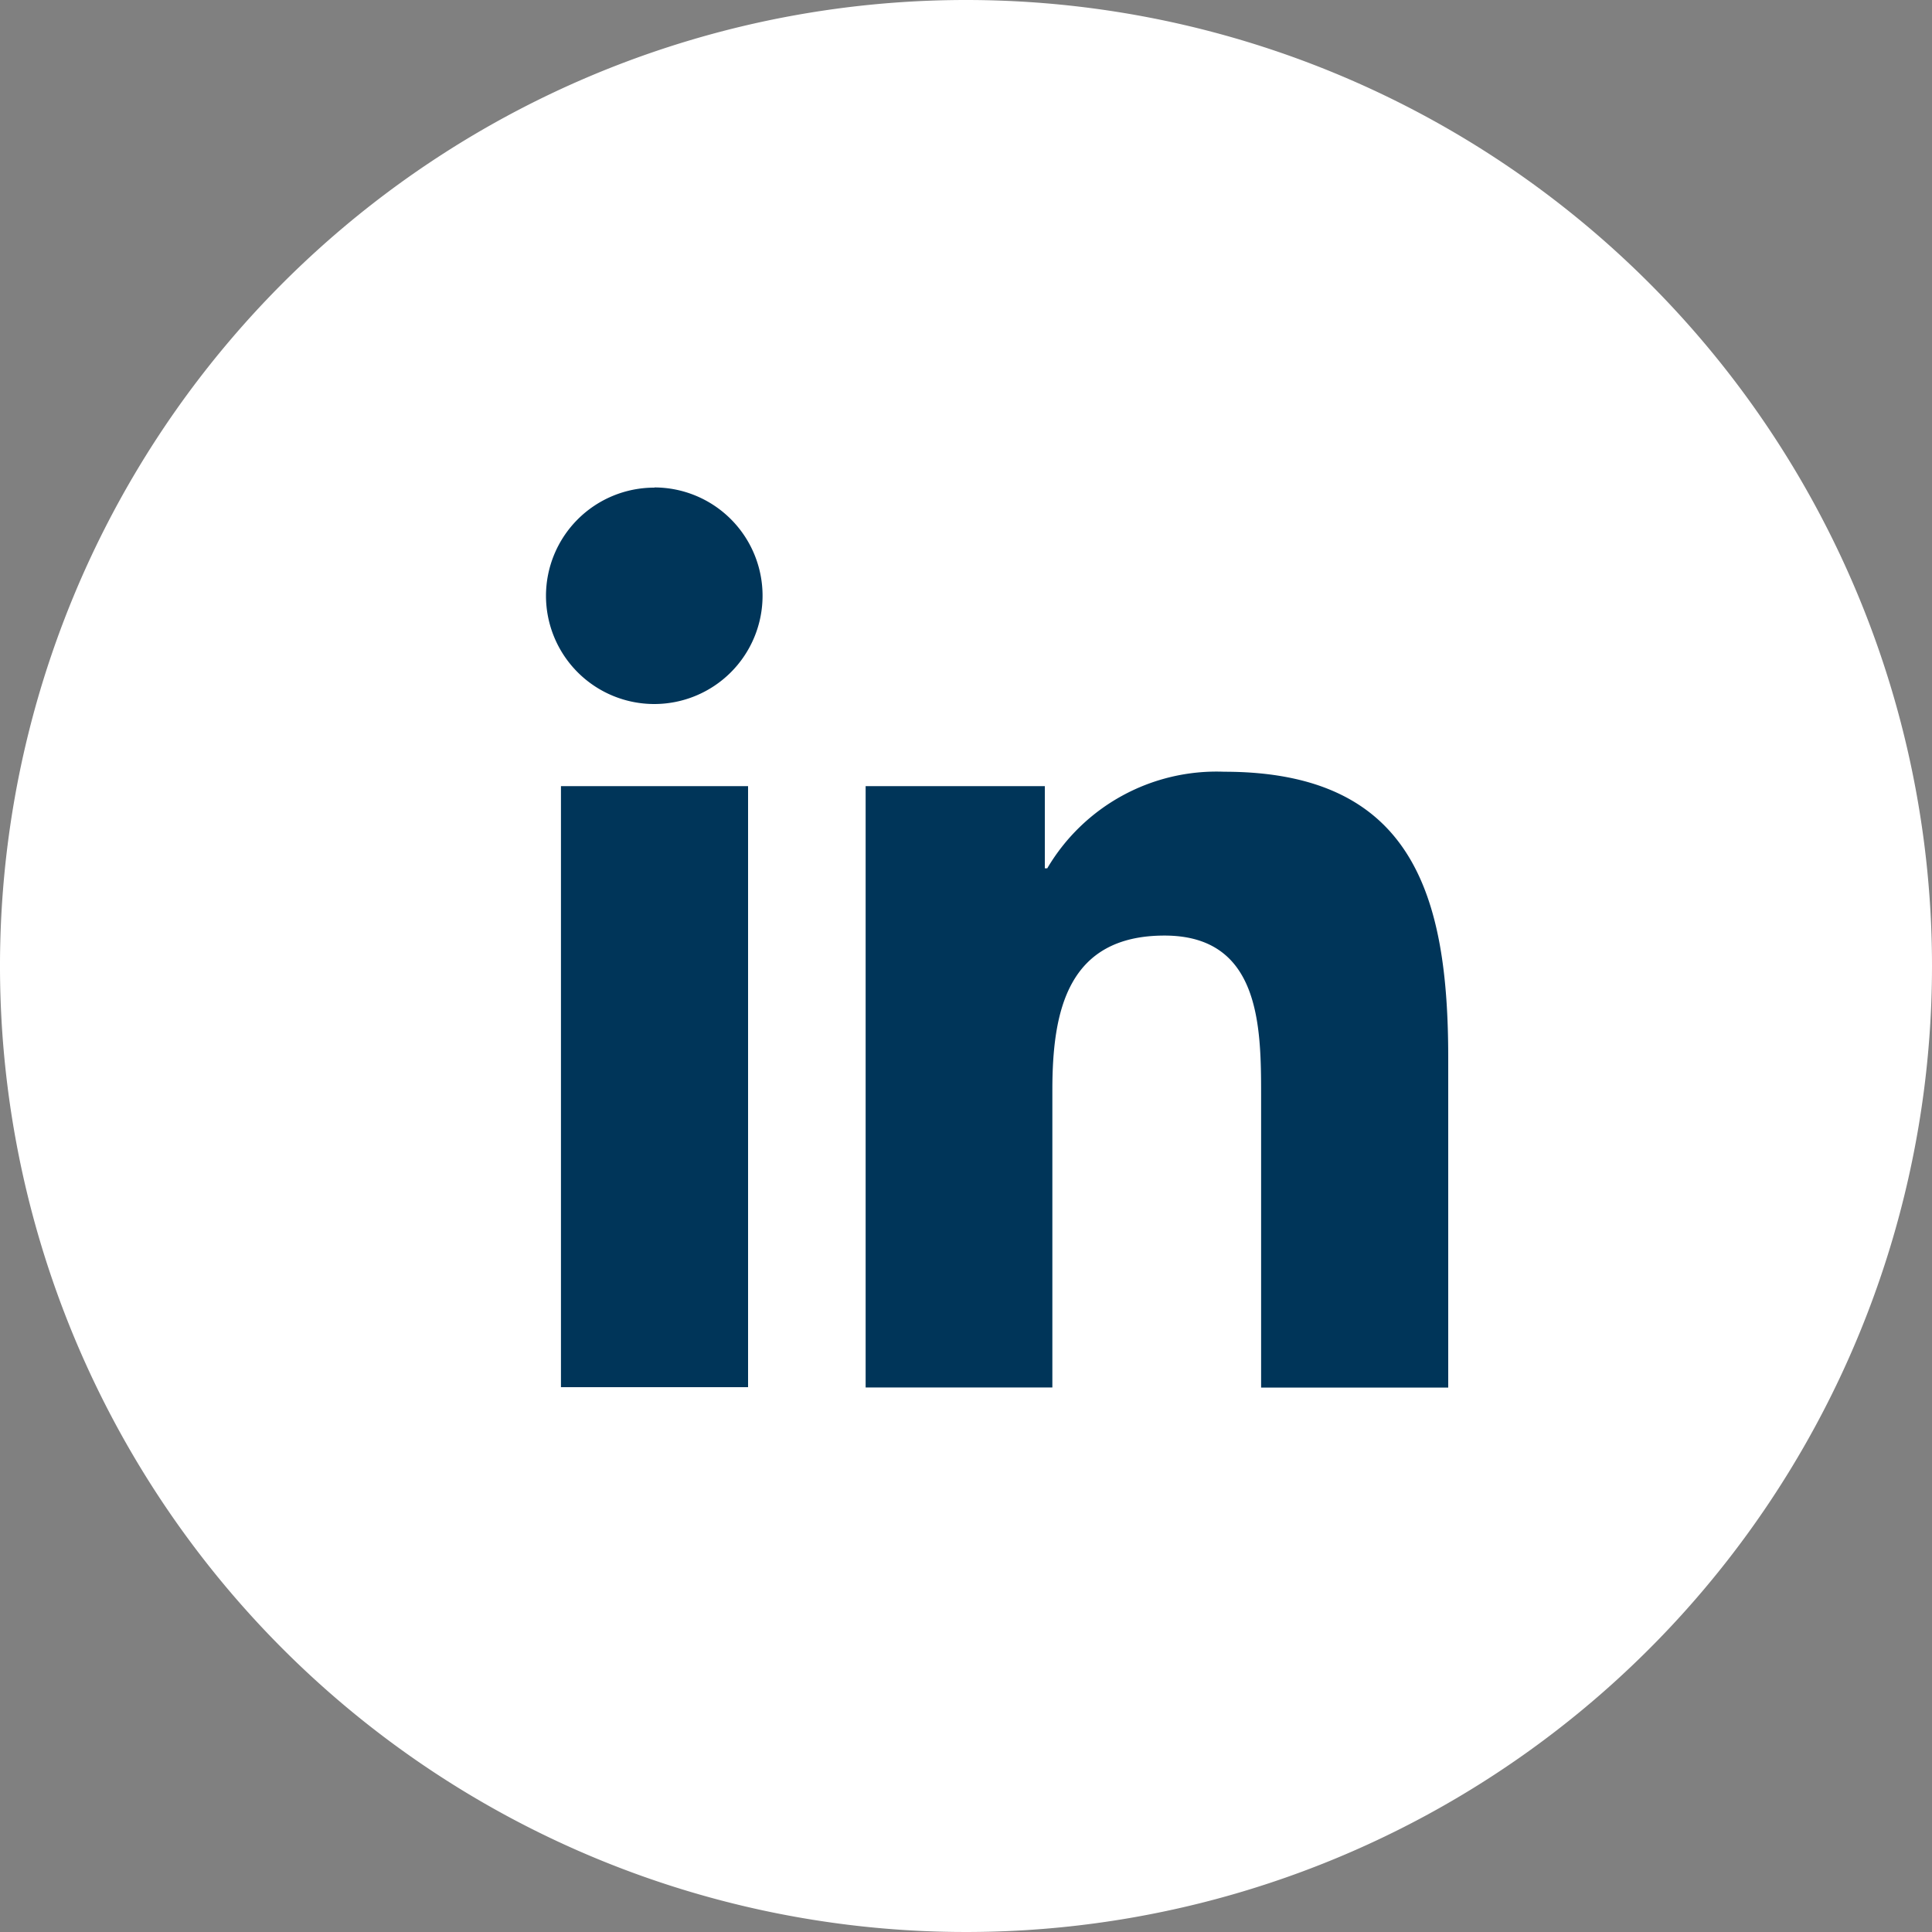
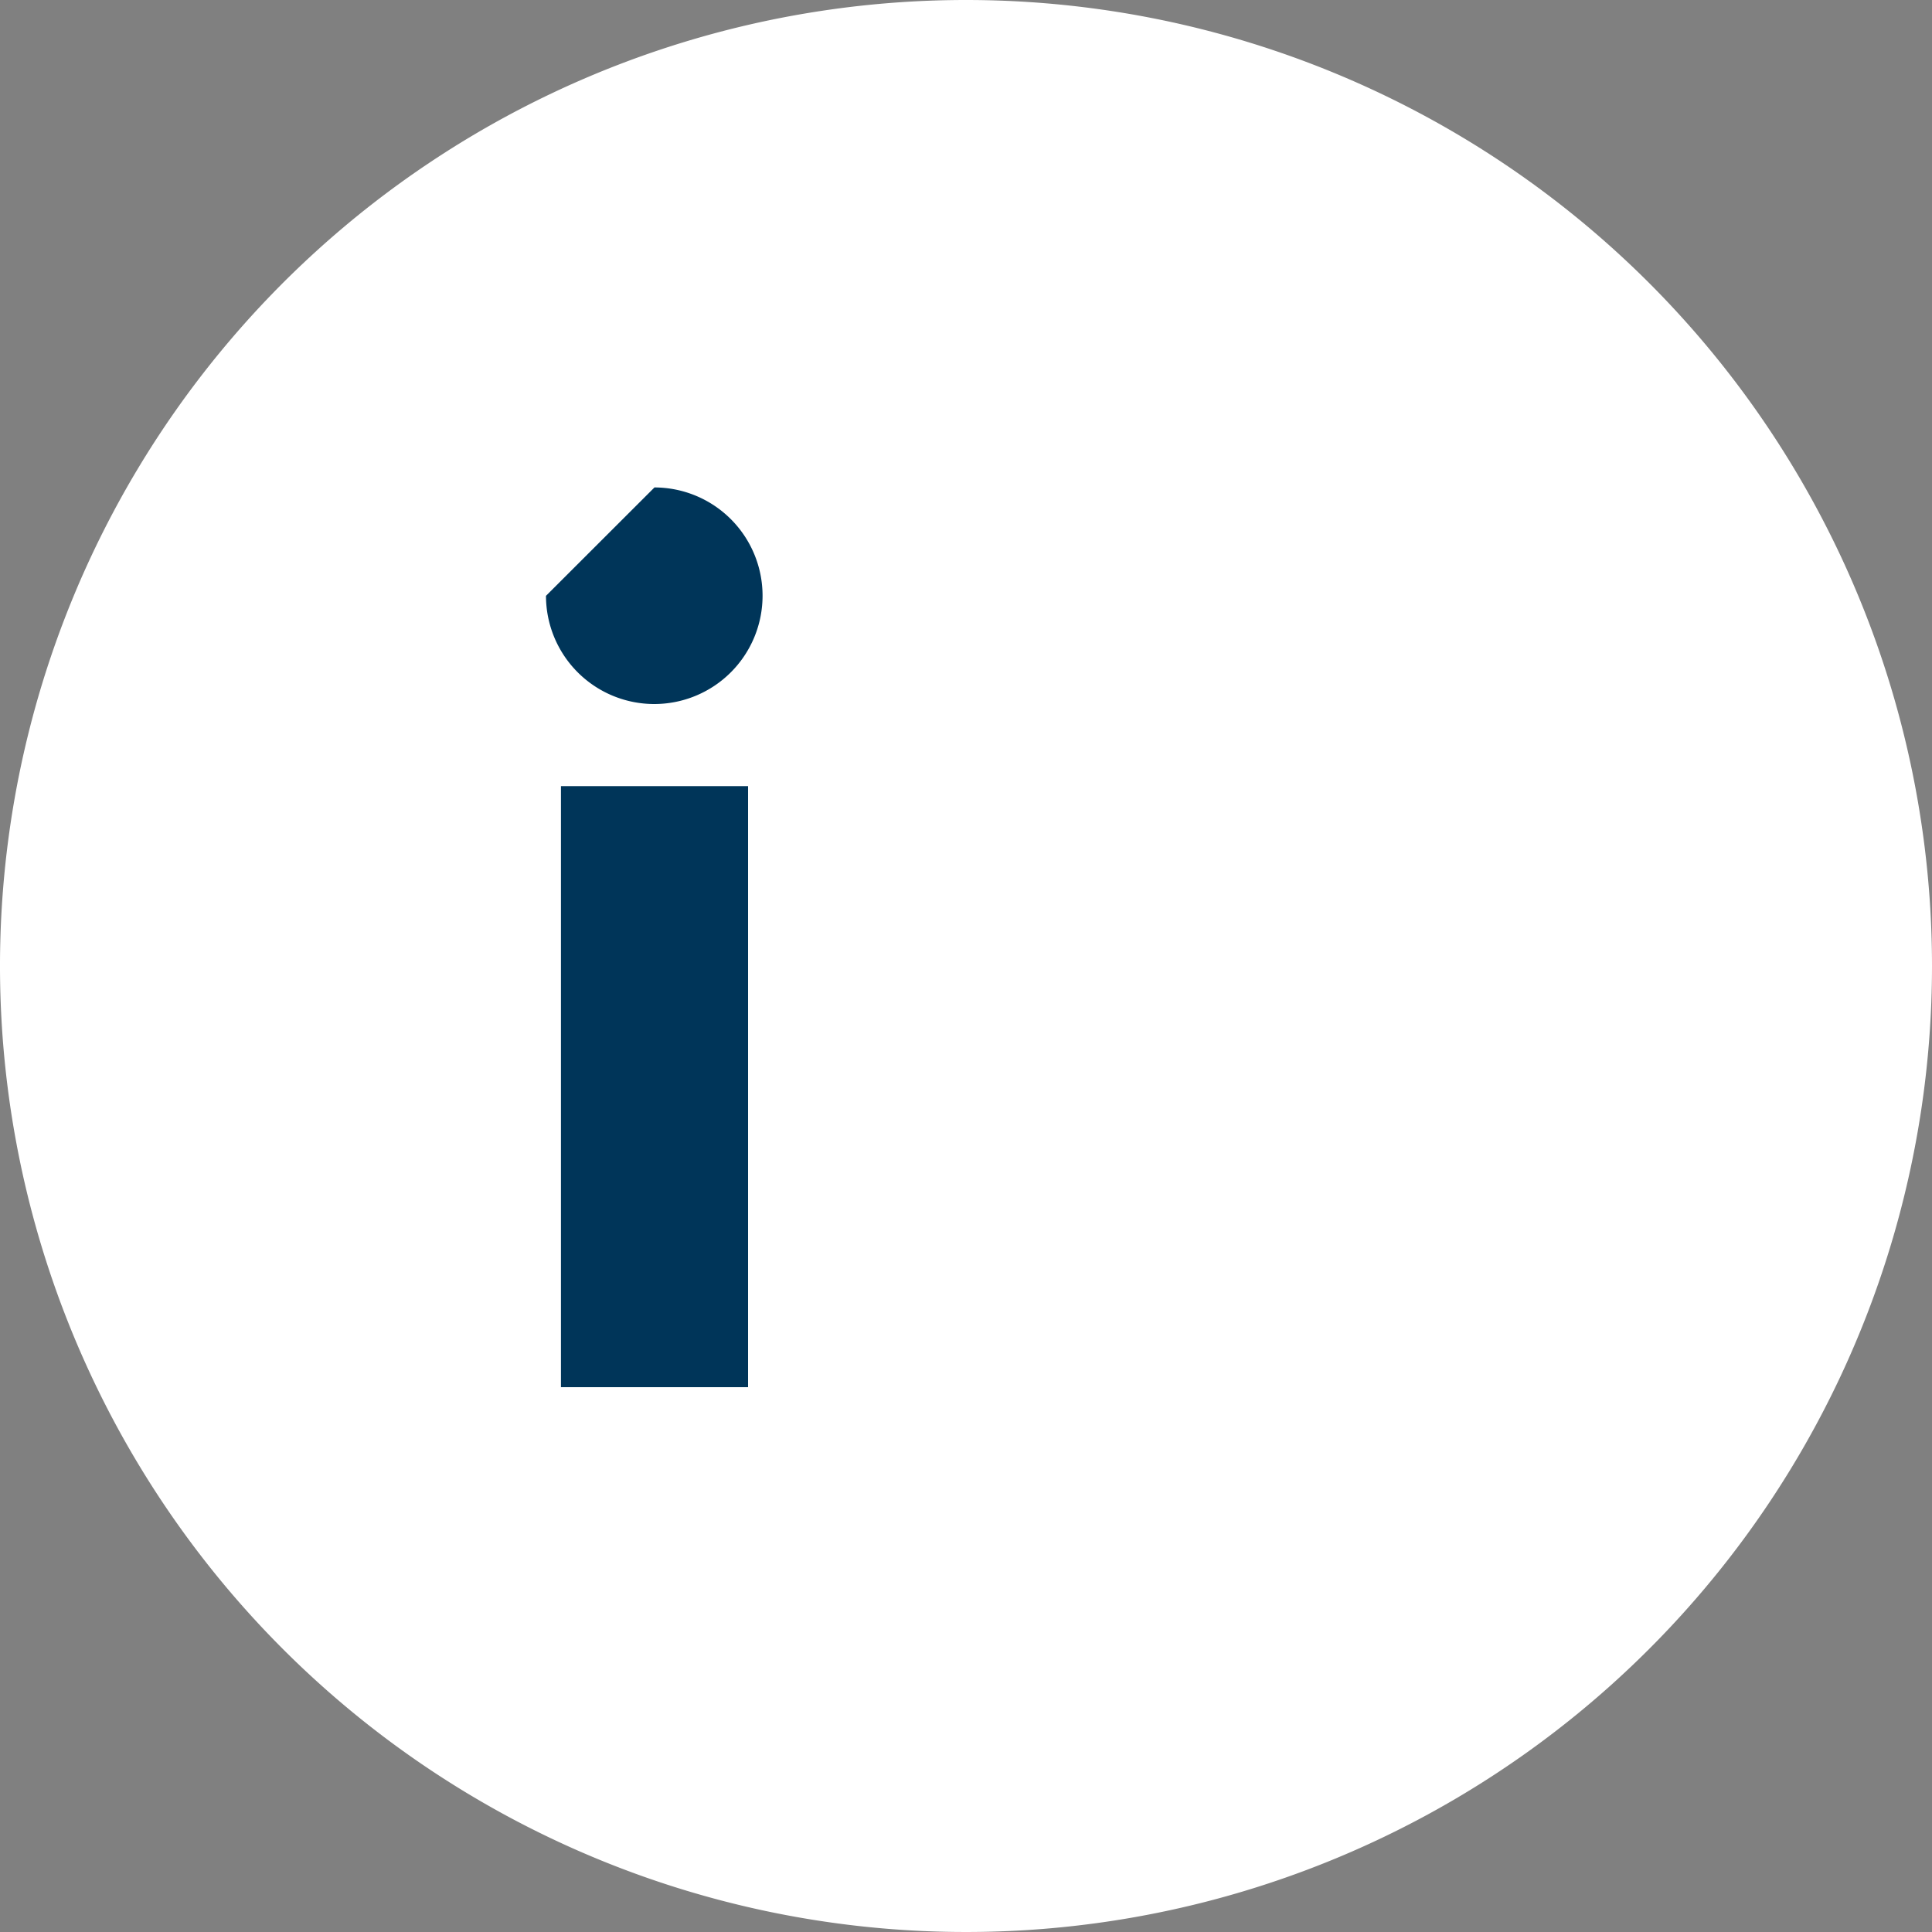
<svg xmlns="http://www.w3.org/2000/svg" id="Icon_linkedin" width="20" height="20" viewBox="0 0 20 20">
  <rect x="0" y="0" width="20" height="20" fill="#808080" stroke="none" />
  <defs>
    <clipPath id="clip-path">
      <rect id="Rectangle_1289" data-name="Rectangle 1289" width="20" height="20" fill="none" />
    </clipPath>
  </defs>
  <g id="Groupe_1771" data-name="Groupe 1771" clip-path="url(#clip-path)">
    <path id="Tracé_6298" data-name="Tracé 6298" d="M20,10A10,10,0,1,1,10,0,10,10,0,0,1,20,10" transform="translate(0 0)" fill="#fff" />
-     <path id="Tracé_6299" data-name="Tracé 6299" d="M8.419,10.47h1.937v6.222H8.419Zm.968-3.092A1.121,1.121,0,1,1,8.264,8.5a1.121,1.121,0,0,1,1.123-1.12" transform="translate(-2.612 -2.332)" fill="#003559" />
-     <path id="Tracé_6300" data-name="Tracé 6300" d="M13.1,11.827h1.855v.851h.025a2.034,2.034,0,0,1,1.832-1c1.958,0,2.319,1.288,2.319,2.963v3.412H17.194V15.024c0-.722-.014-1.65-1-1.65-1.007,0-1.161.786-1.161,1.6v3.078H13.1Z" transform="translate(-4.139 -3.689)" fill="#003559" />
+     <path id="Tracé_6299" data-name="Tracé 6299" d="M8.419,10.47h1.937v6.222H8.419Zm.968-3.092A1.121,1.121,0,1,1,8.264,8.5" transform="translate(-2.612 -2.332)" fill="#003559" />
  </g>
</svg>